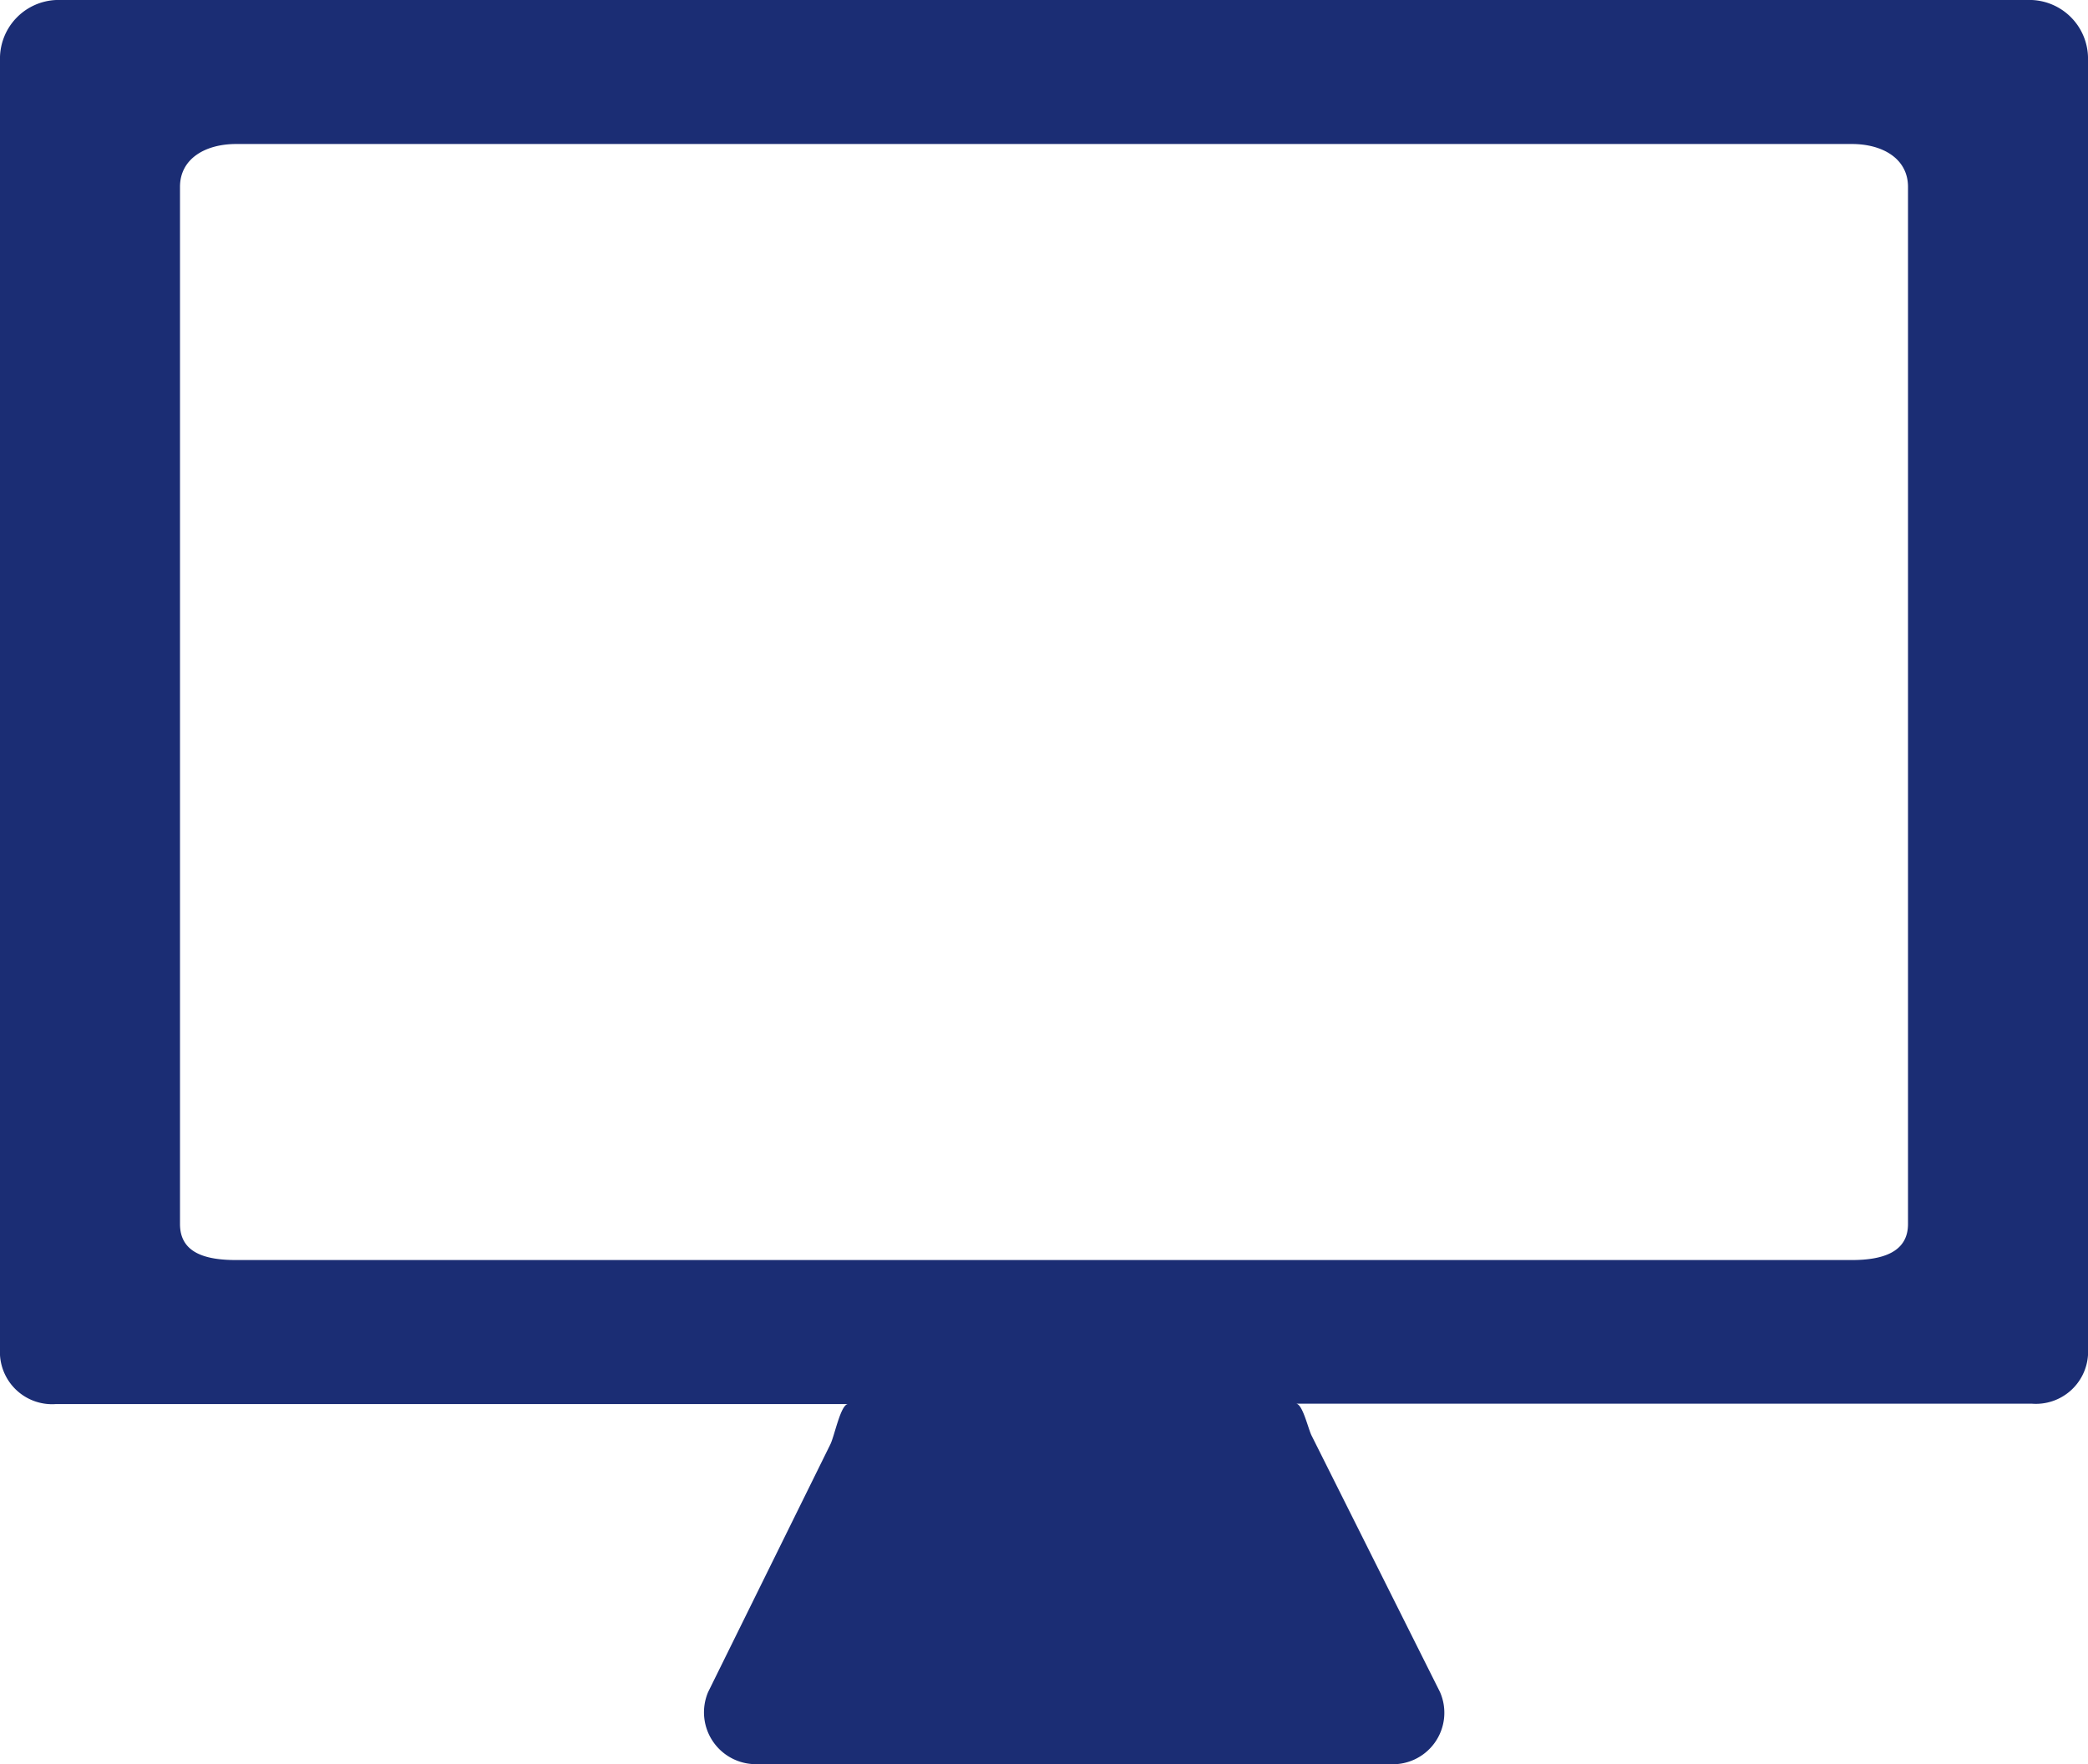
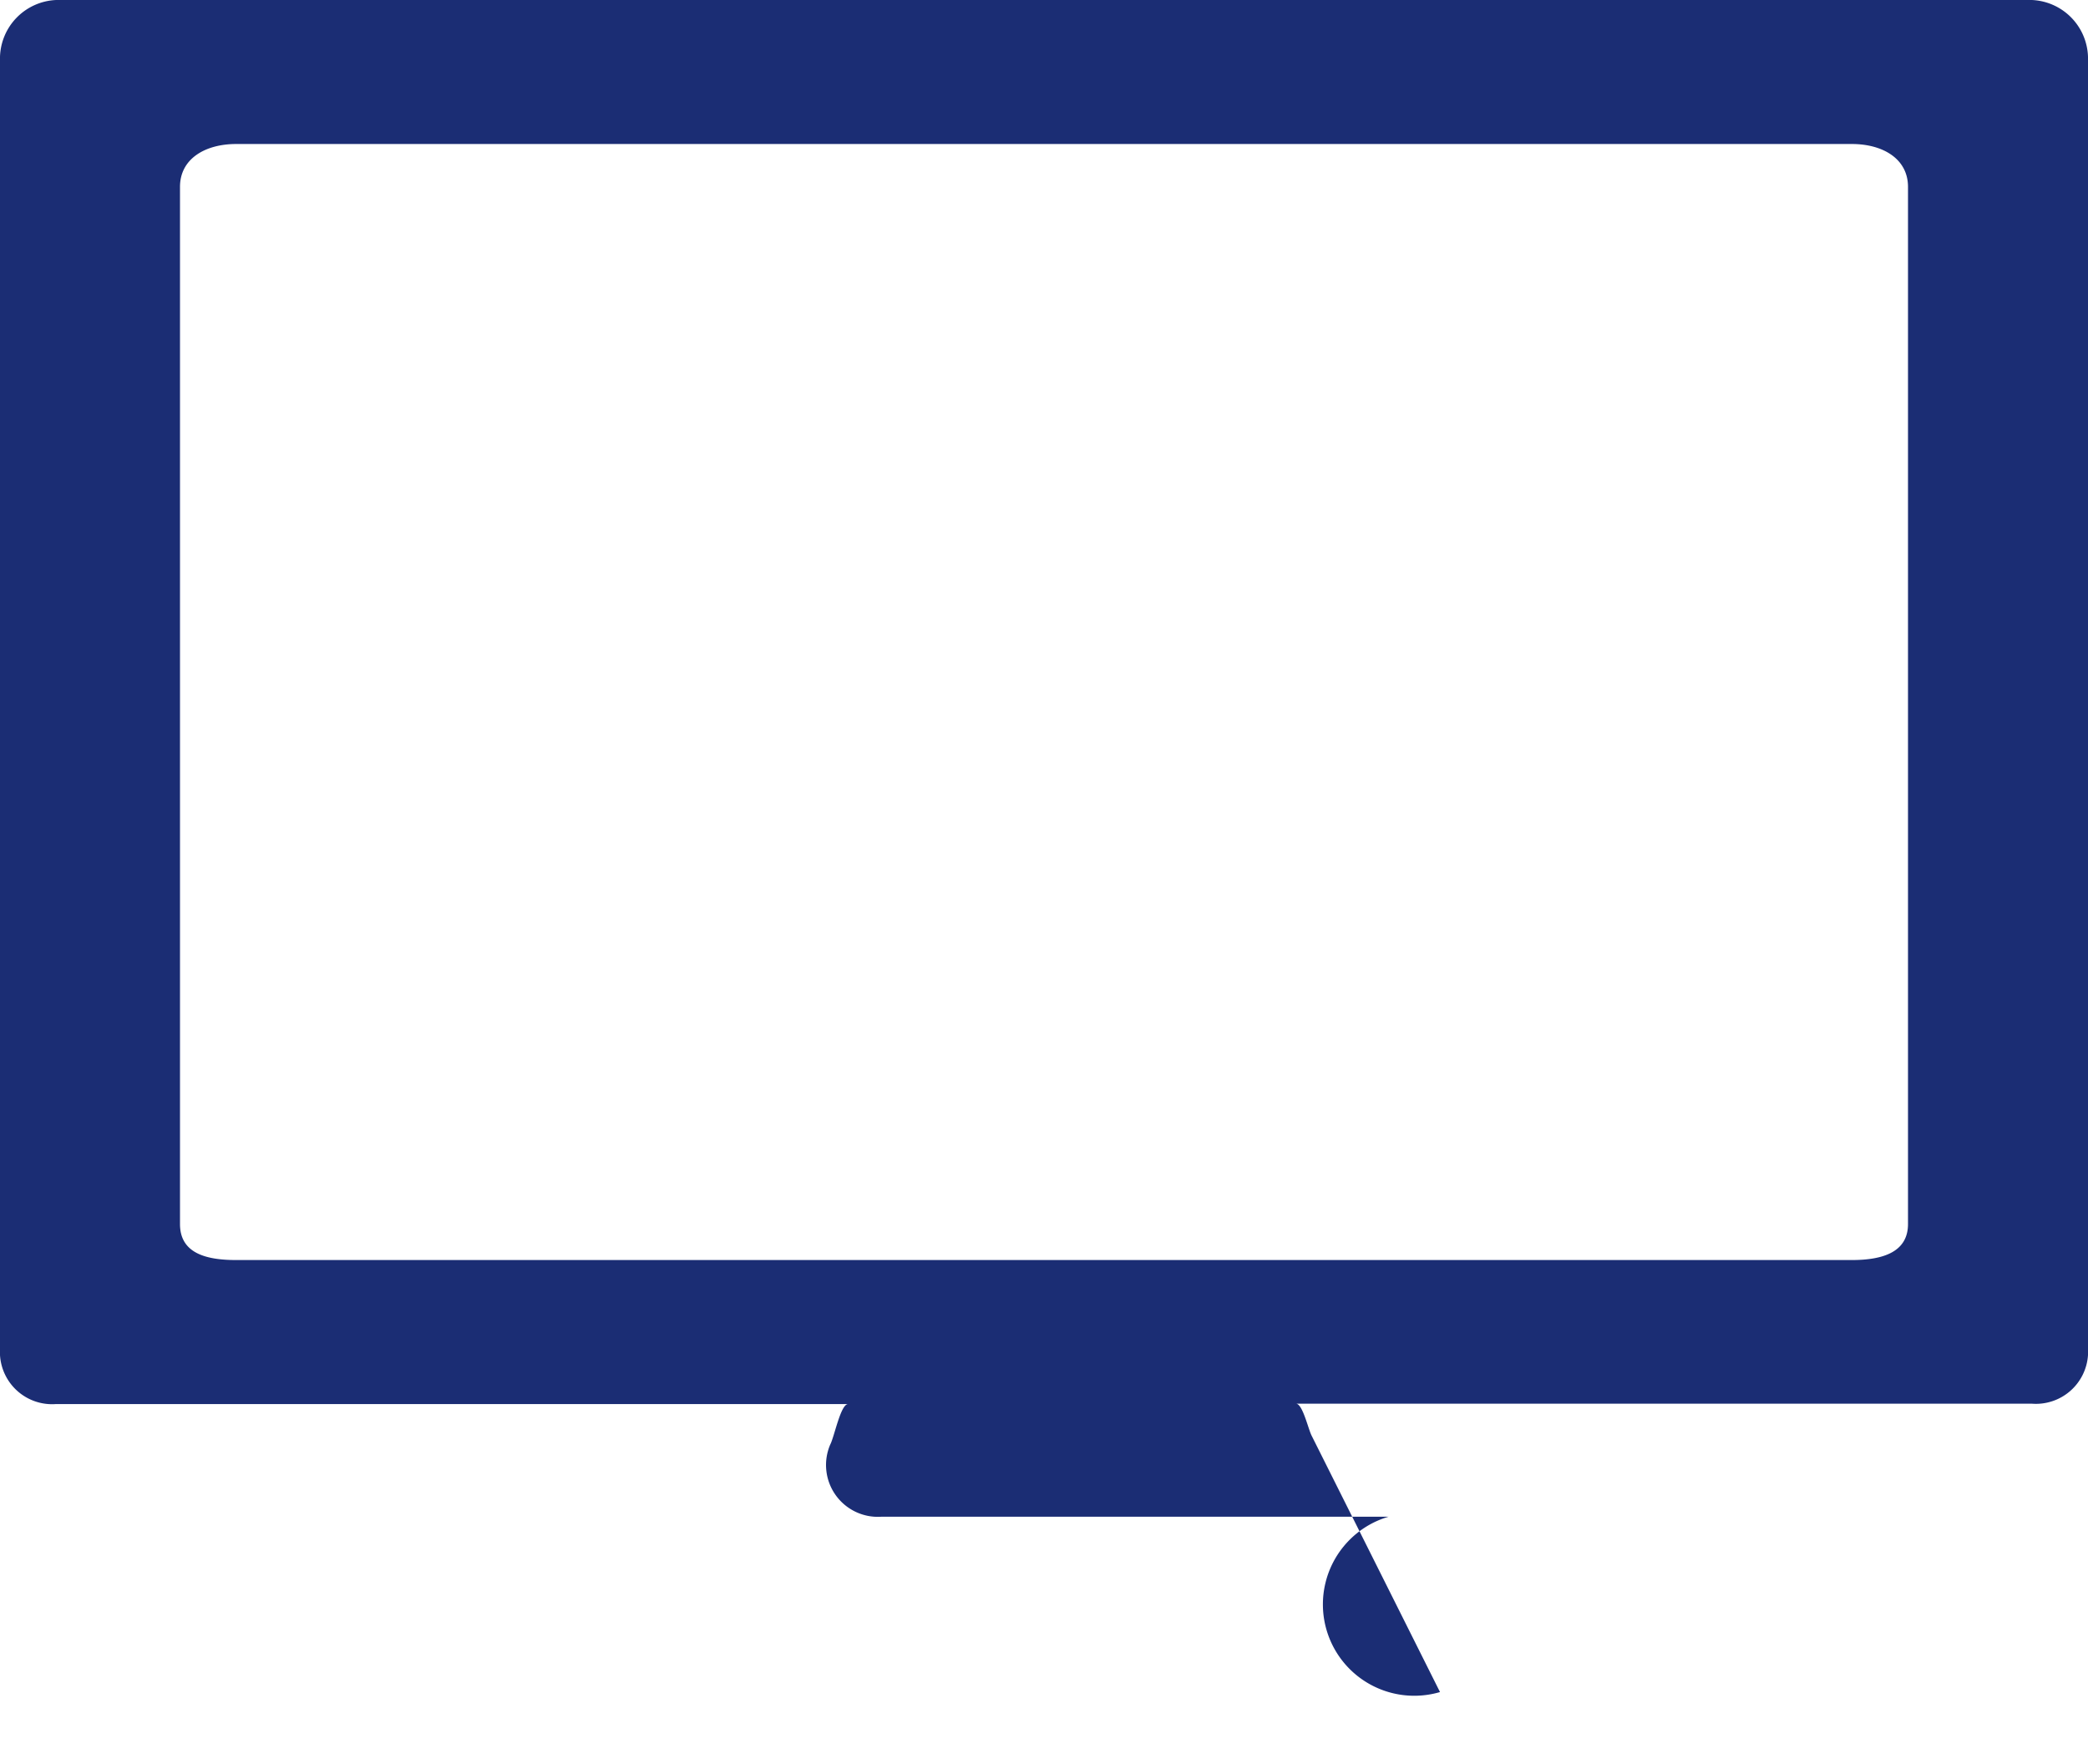
<svg xmlns="http://www.w3.org/2000/svg" width="58" height="49" viewBox="0 0 58 49">
  <defs>
    <style>.cls-1{fill:#1b2d74;}</style>
  </defs>
  <title>icon-pc</title>
  <g id="レイヤー_2" data-name="レイヤー 2">
    <g id="レイヤー_1-2" data-name="レイヤー 1">
-       <path class="cls-1" d="M56.44,0H1.56A1.63,1.63,0,0,0,0,1.58V37.64A1.45,1.45,0,0,0,1.56,39h22c-.21,0-.38.9-.5,1.13L19.67,47a1.44,1.44,0,0,0,1.42,2H38.57A1.43,1.43,0,0,0,40,47l-3.57-7.13c-.1-.21-.25-.88-.43-.88H56.44A1.45,1.45,0,0,0,58,37.64V1.58A1.63,1.63,0,0,0,56.44,0M53,34c0,.78-.7,1-1.56,1H6.56C5.7,35,5,34.8,5,34V5.19C5,4.41,5.7,4,6.56,4H51.44C52.3,4,53,4.41,53,5.19Z" />
+       <path class="cls-1" d="M56.44,0H1.56A1.63,1.63,0,0,0,0,1.58V37.64A1.45,1.45,0,0,0,1.56,39h22c-.21,0-.38.9-.5,1.13a1.44,1.44,0,0,0,1.42,2H38.57A1.43,1.43,0,0,0,40,47l-3.57-7.13c-.1-.21-.25-.88-.43-.88H56.44A1.45,1.45,0,0,0,58,37.64V1.58A1.63,1.63,0,0,0,56.44,0M53,34c0,.78-.7,1-1.56,1H6.56C5.7,35,5,34.8,5,34V5.19C5,4.41,5.7,4,6.56,4H51.44C52.3,4,53,4.41,53,5.19Z" />
    </g>
  </g>
</svg>